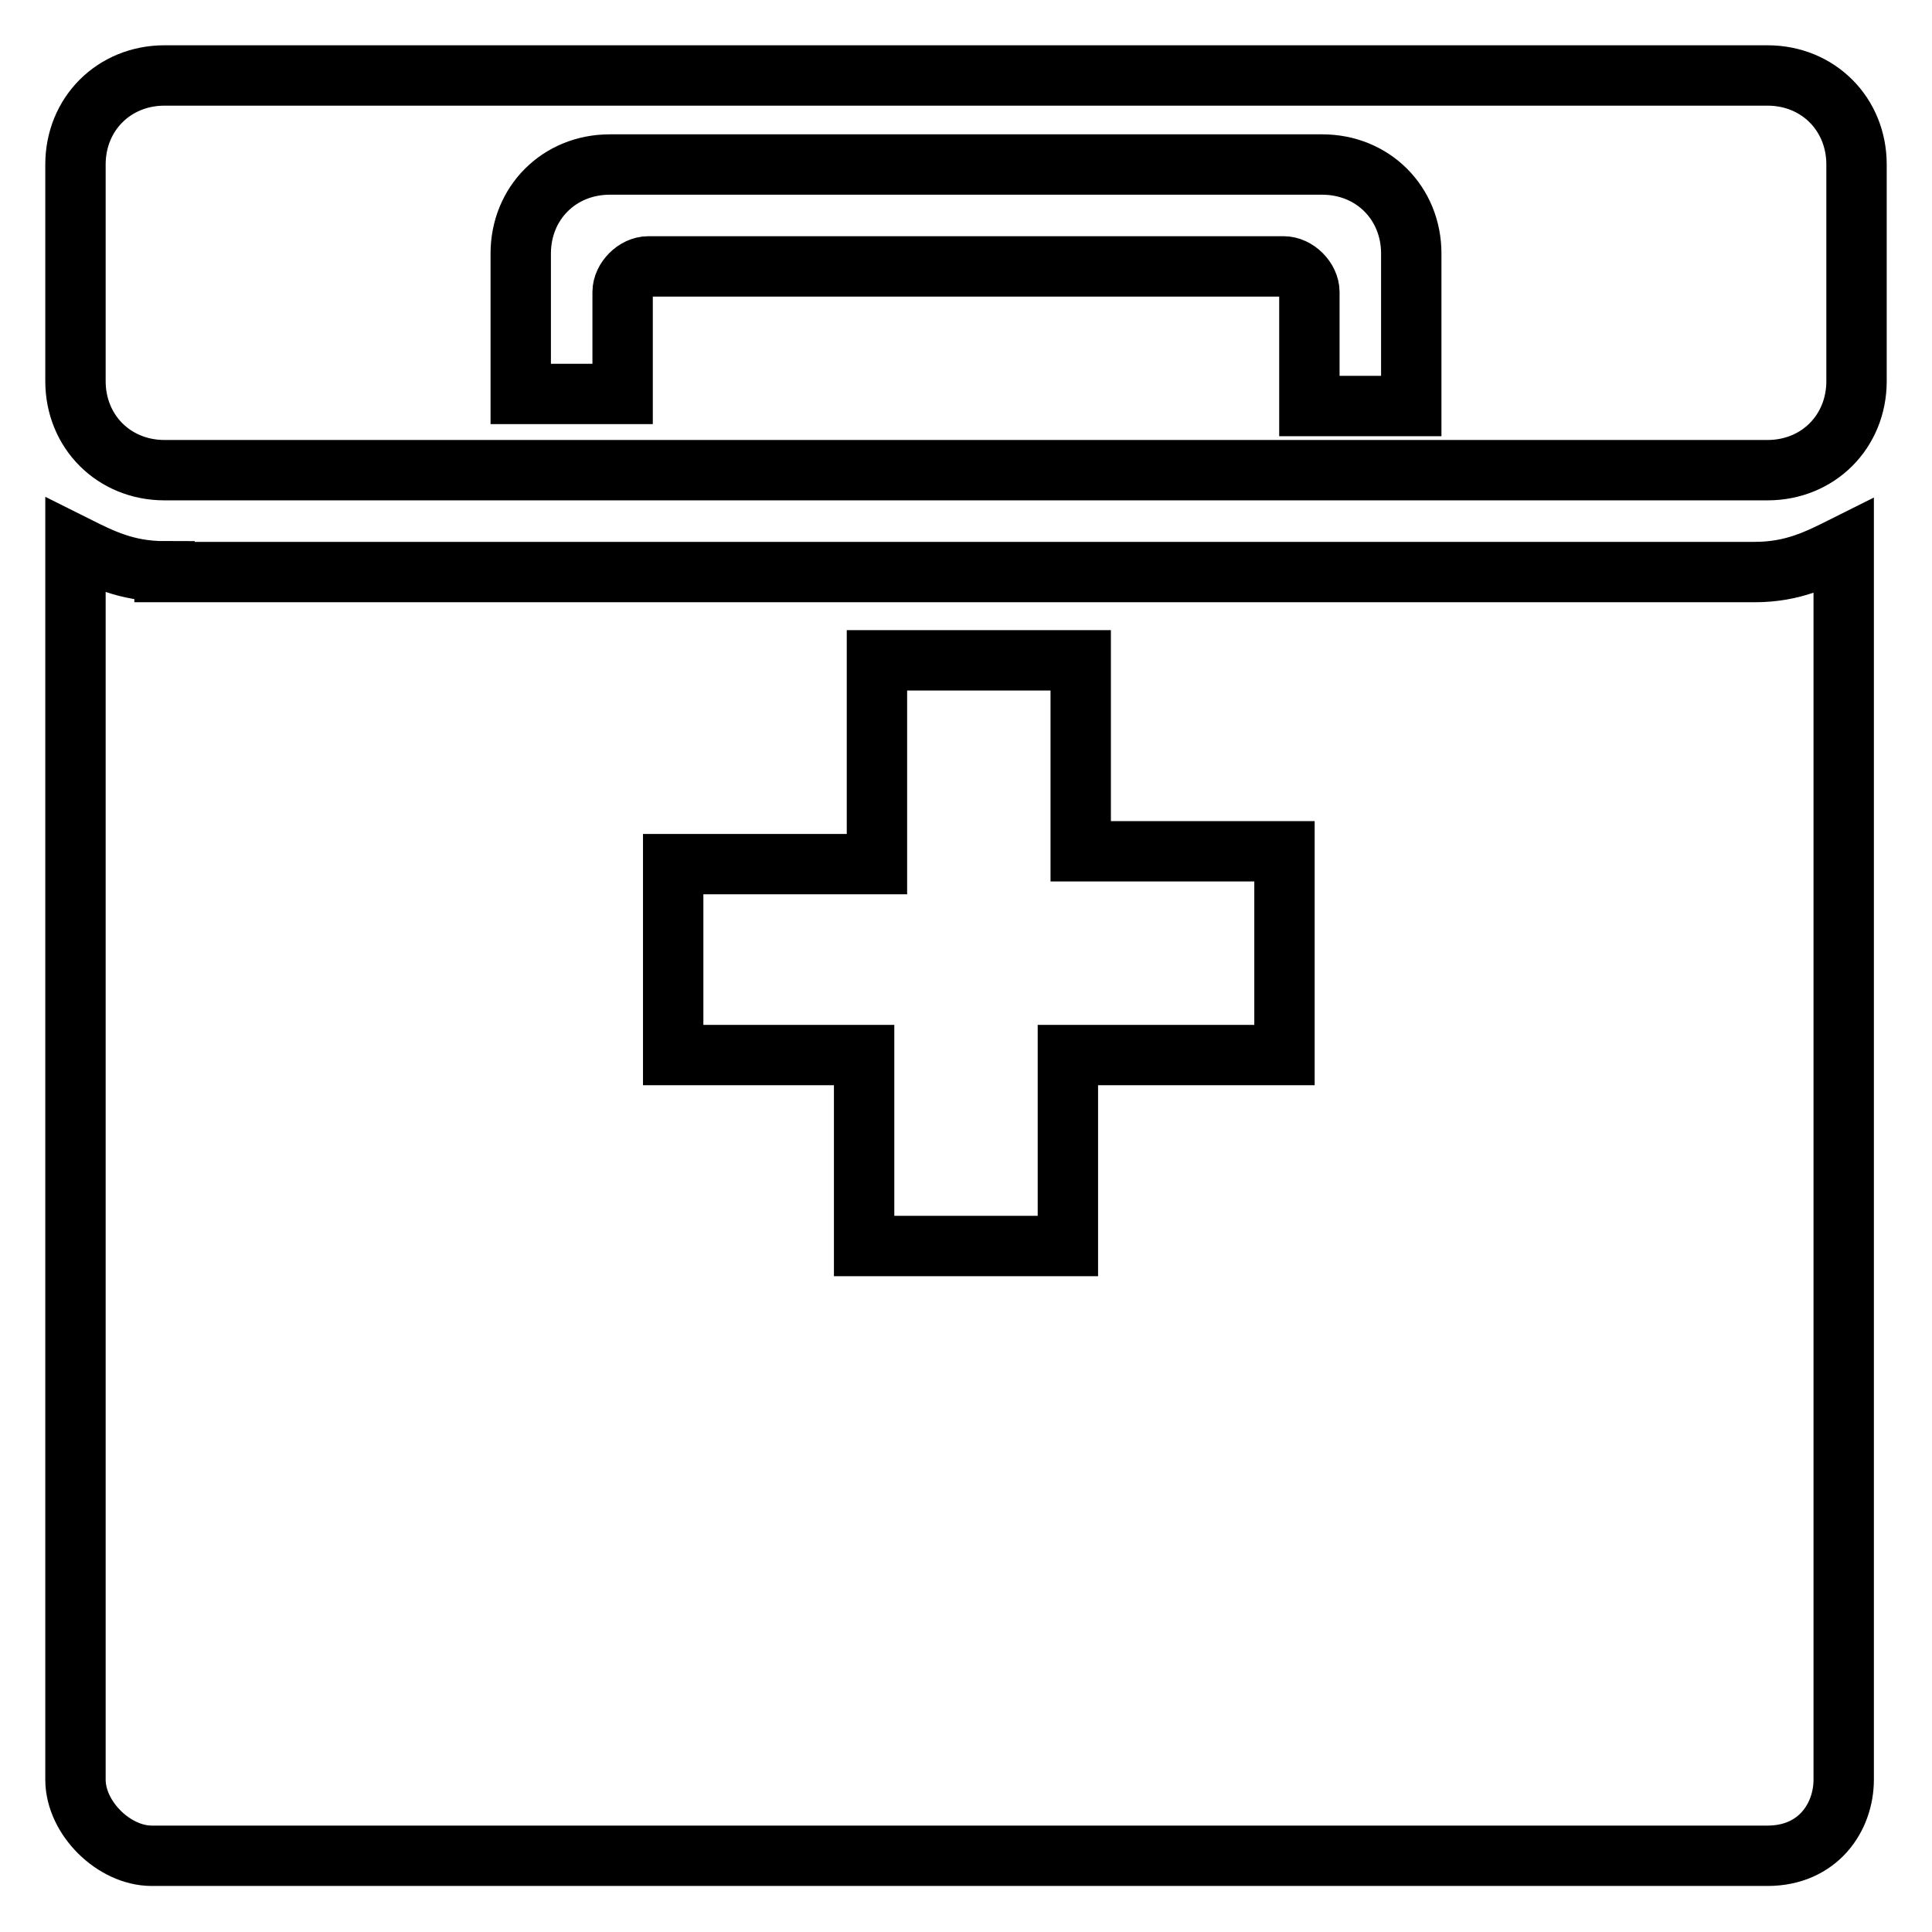
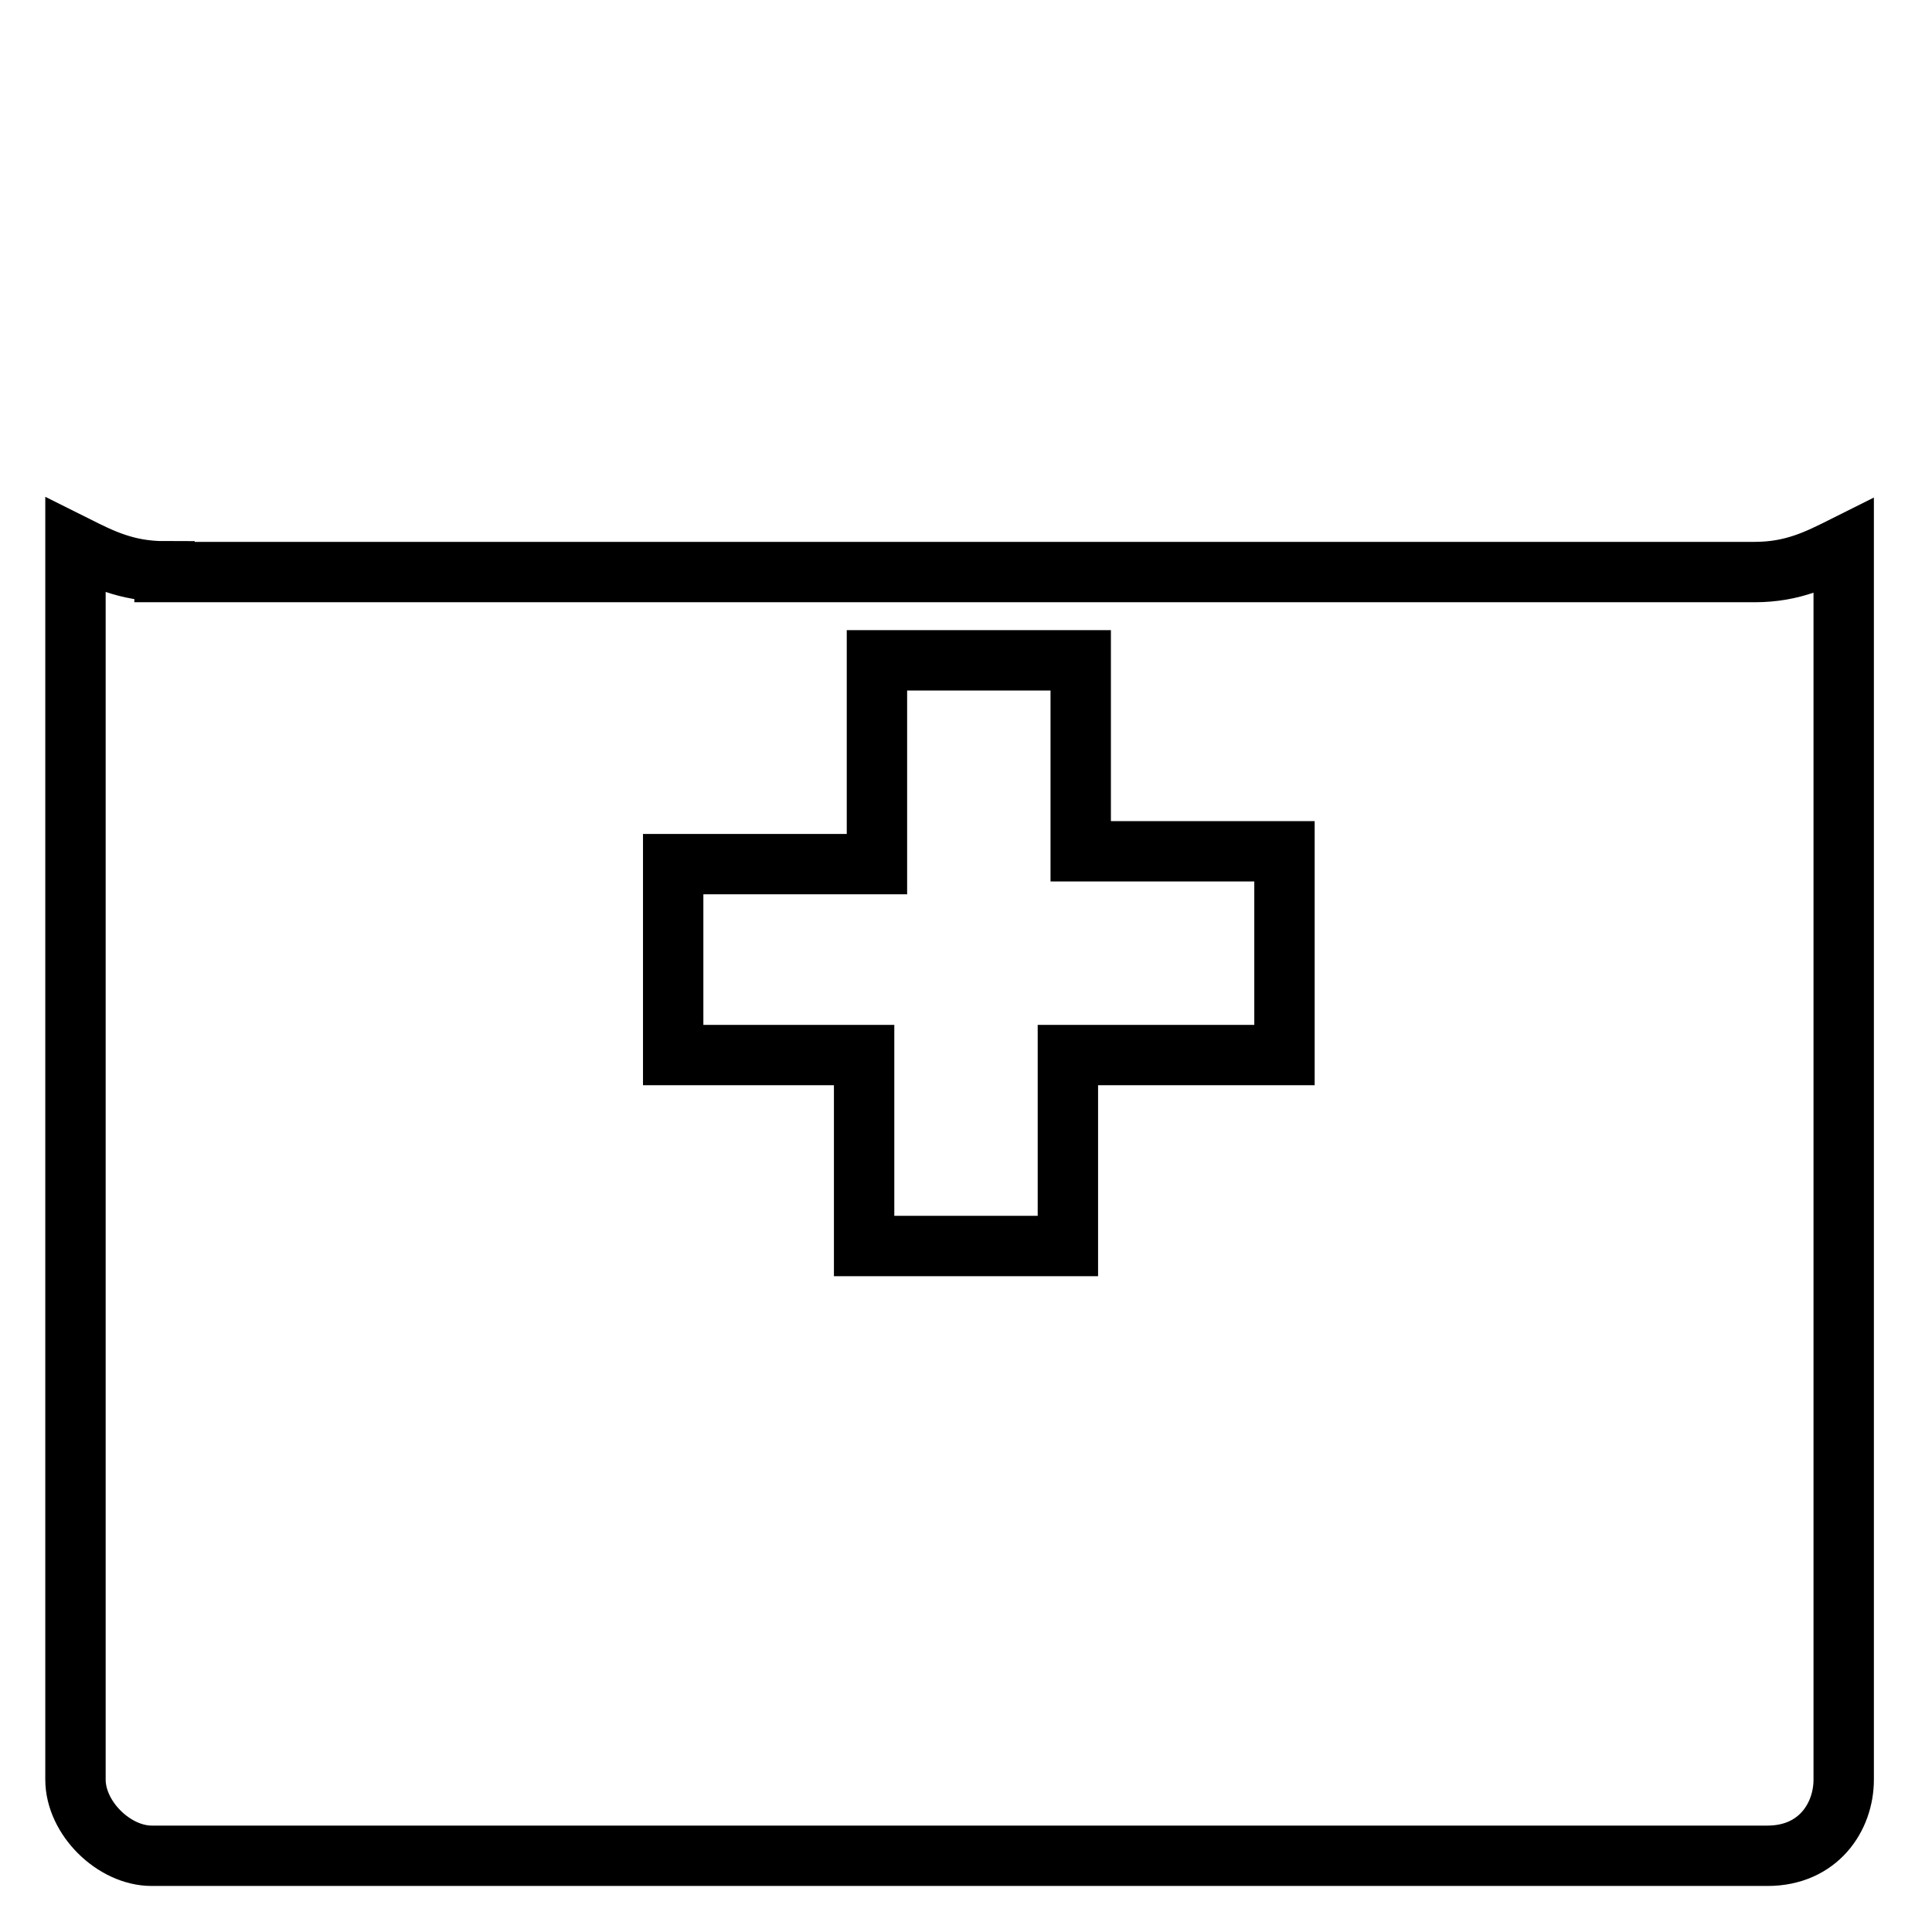
<svg xmlns="http://www.w3.org/2000/svg" version="1.1" x="0px" y="0px" viewBox="0 0 256 256" enable-background="new 0 0 256 256" xml:space="preserve">
  <g>
    <g>
      <path stroke-width="8" fill-opacity="0" stroke="#000000" d="M21.8,75.7c-5.1,0-8.4-1.7-11.8-3.4v163.5c0,5.1,5.1,10.1,10.1,10.1h214.1c6.7,0,10.1-5.1,10.1-10.1V72.4c-3.4,1.7-6.7,3.4-11.8,3.4H21.8z M168.5,139.8h-27v25.3h-27v-25.3H89.2v-25.3h27v-27h27v25.3h27v27H168.5z" />
-       <path stroke-width="8" fill-opacity="0" stroke="#000000" d="M234.2,10H21.8C15.1,10,10,15.1,10,21.8v28.7c0,6.7,5.1,11.8,11.8,11.8h212.4c6.7,0,11.8-5.1,11.8-11.8V21.8C246,15.1,240.9,10,234.2,10z M187,53.8h-13.5l0,0V38.7c0-1.7-1.7-3.4-3.4-3.4H85.9c-1.7,0-3.4,1.7-3.4,3.4v13.5l0,0H69V33.6c0-6.7,5.1-11.8,11.8-11.8h94.4c6.7,0,11.8,5.1,11.8,11.8V53.8z" />
    </g>
  </g>
</svg>